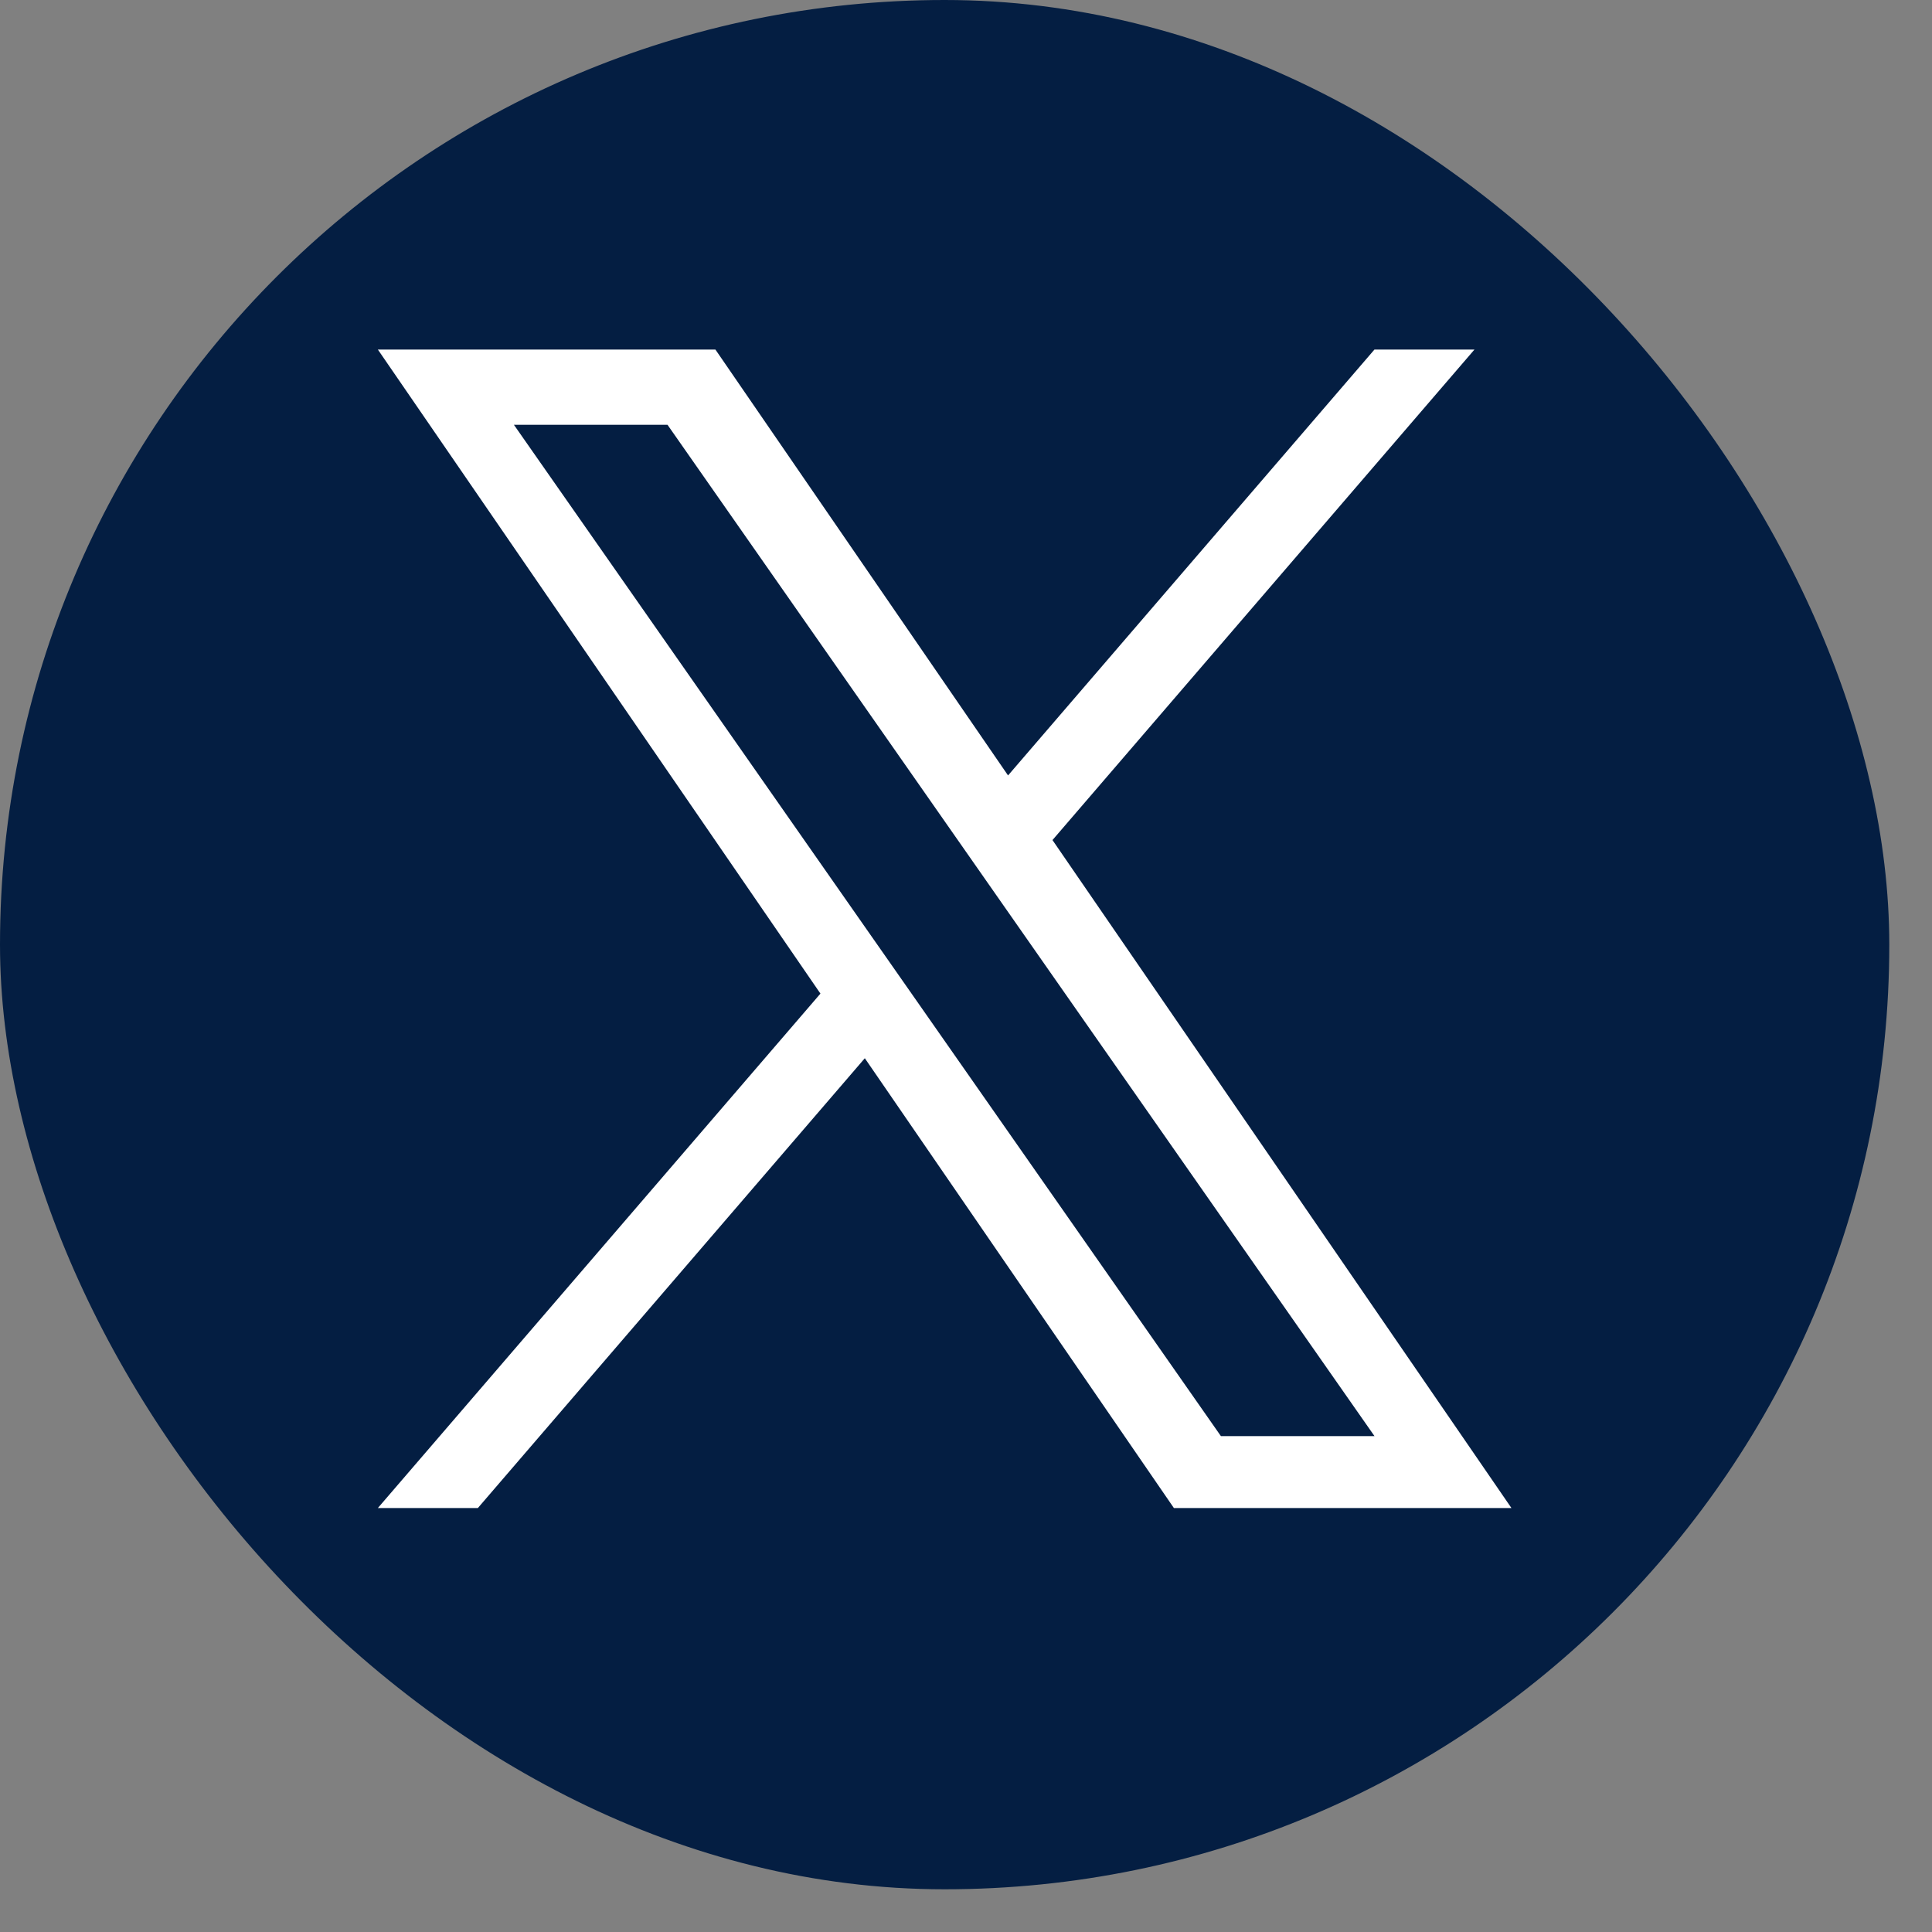
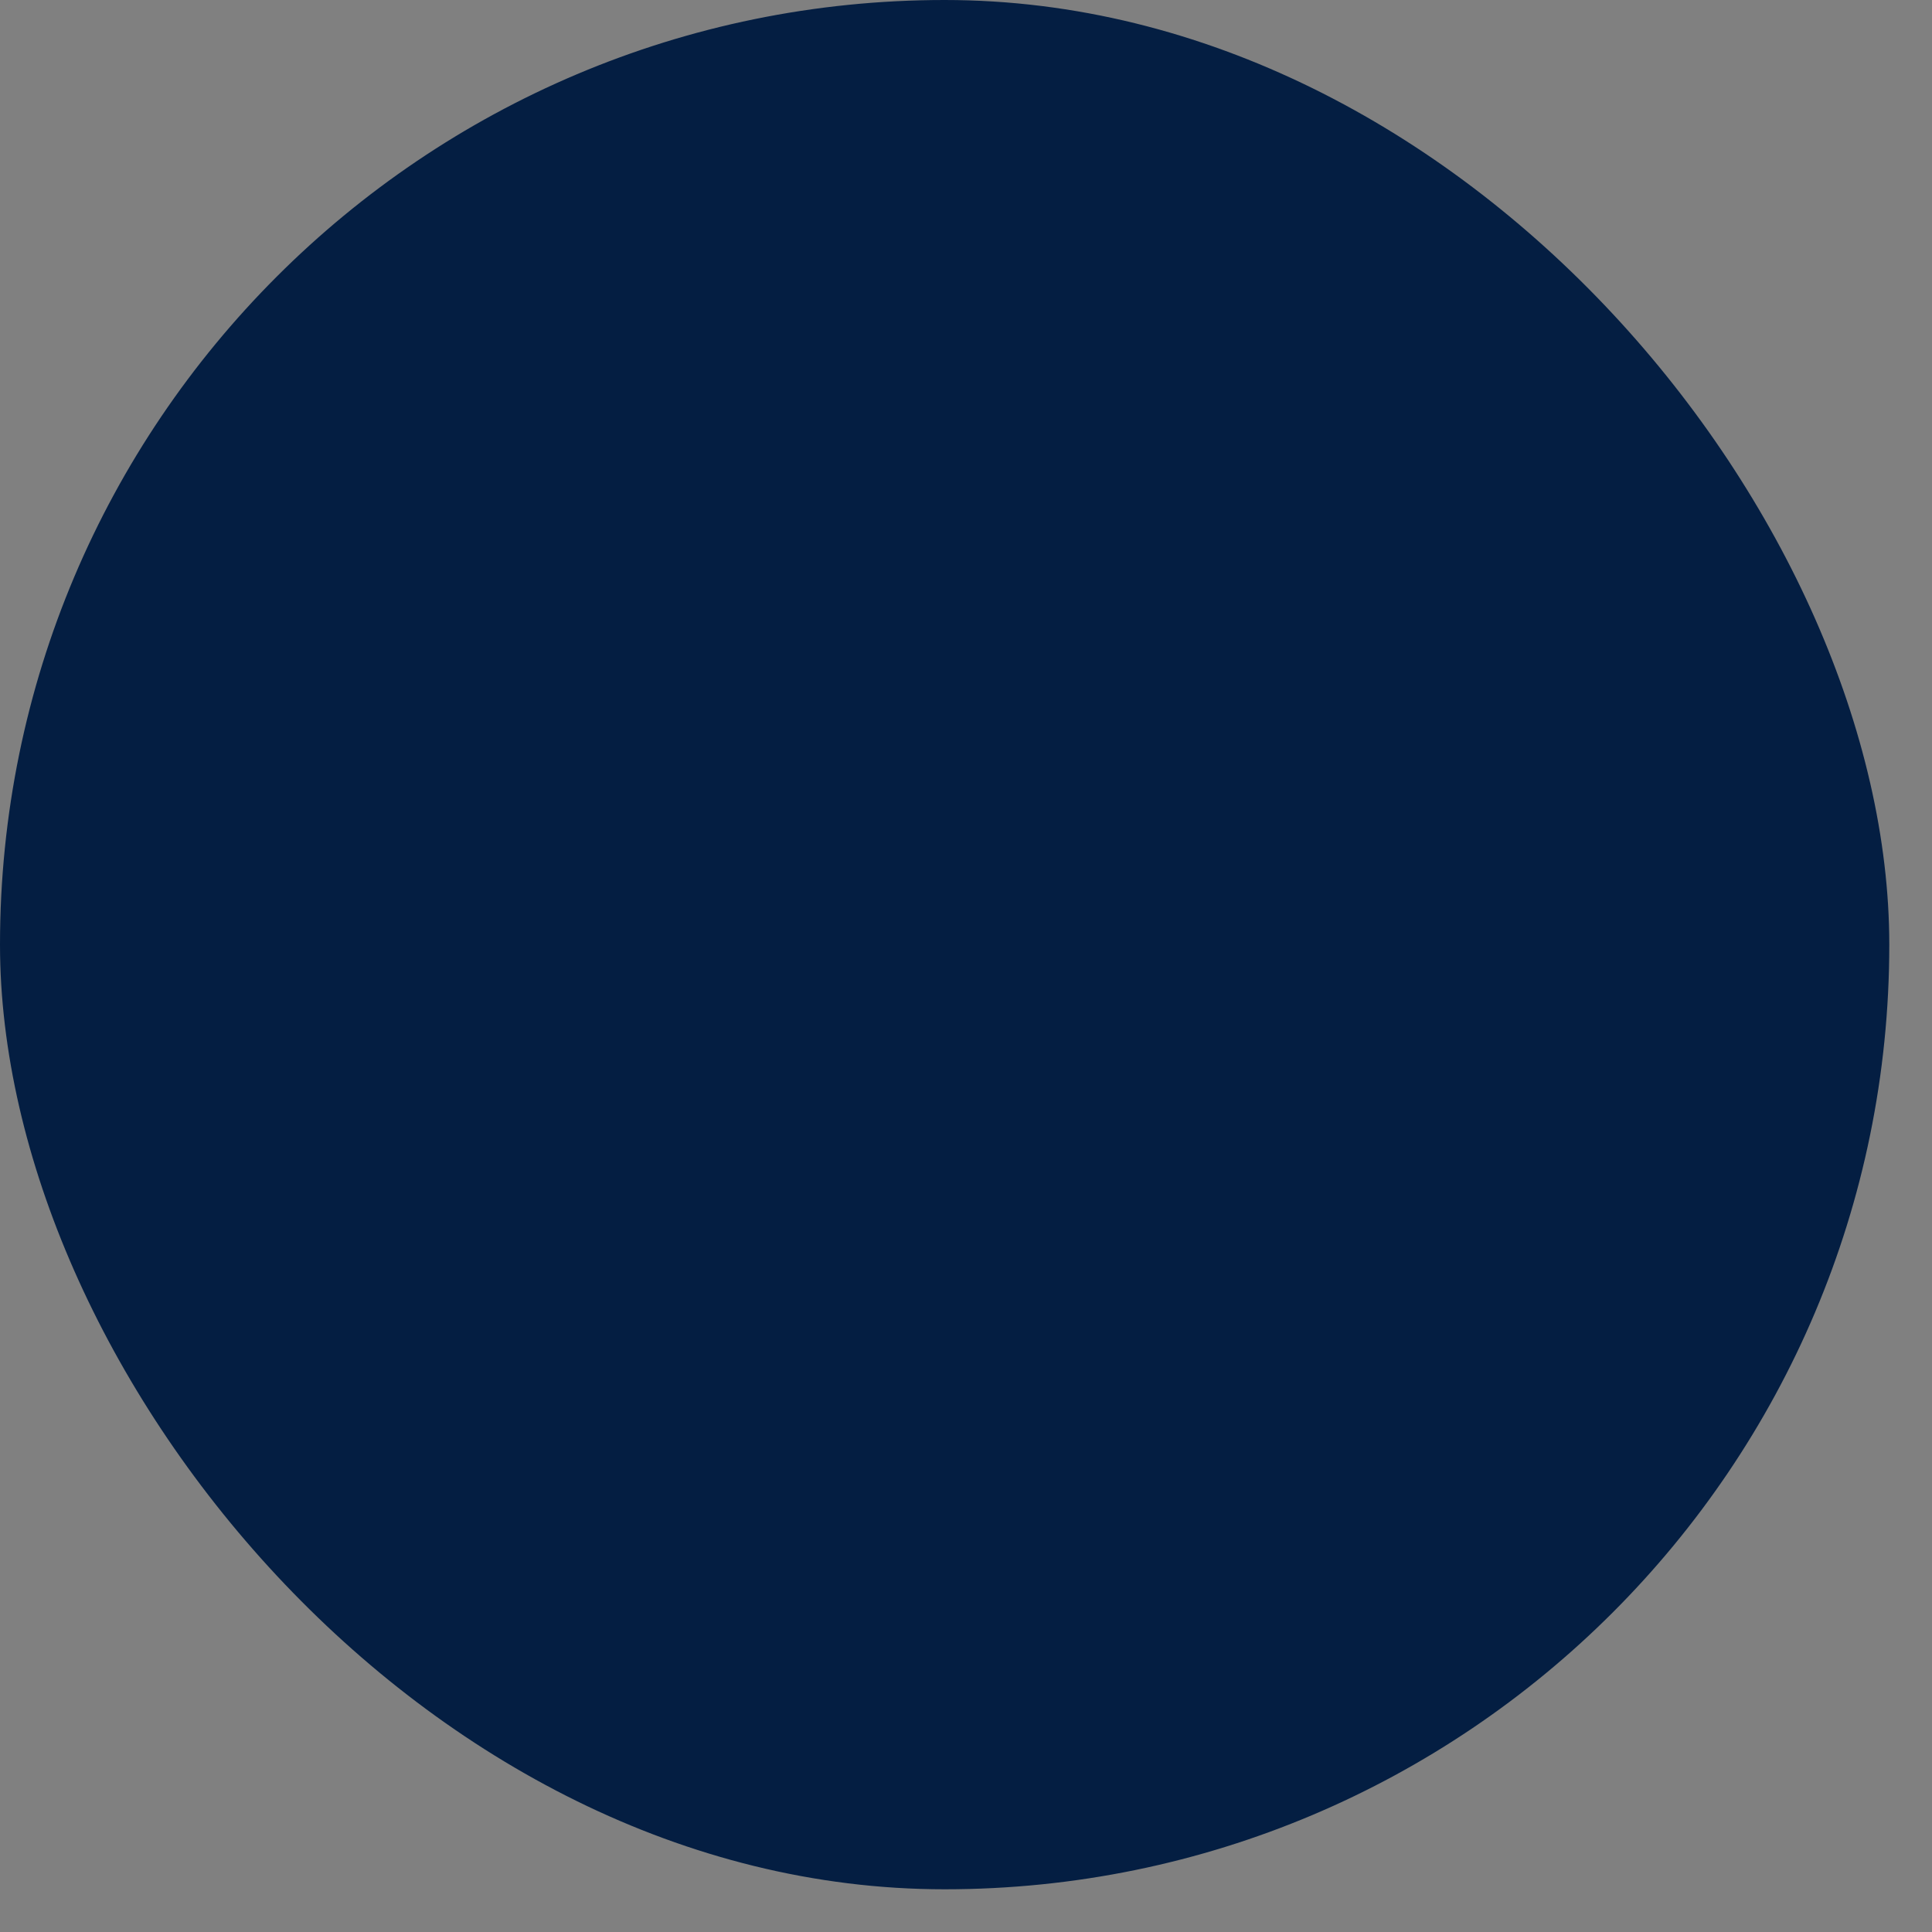
<svg xmlns="http://www.w3.org/2000/svg" width="38" height="38" viewBox="0 0 38 38" fill="none">
  <rect x="0" y="0" width="38" height="38" fill="#808080" stroke="none" />
  <rect width="37.16" height="37.16" rx="18.58" fill="#041E42" />
  <g clip-path="url(#clip0_13108_149541)">
-     <path d="M20.701 16.523L29.001 6.875H27.034L19.827 15.252L14.071 6.875H7.432L16.137 19.543L7.432 29.661H9.399L17.01 20.814L23.089 29.661H29.728L20.701 16.523ZM18.007 19.654L17.125 18.393L10.108 8.355H13.129L18.792 16.456L19.674 17.718L27.035 28.247H24.014L18.007 19.654Z" fill="white" />
-   </g>
+     </g>
  <defs>
    <clipPath id="clip0_13108_149541">
-       <rect width="22.296" height="23.411" fill="white" transform="translate(7.432 6.875)" />
-     </clipPath>
+       </clipPath>
  </defs>
</svg>